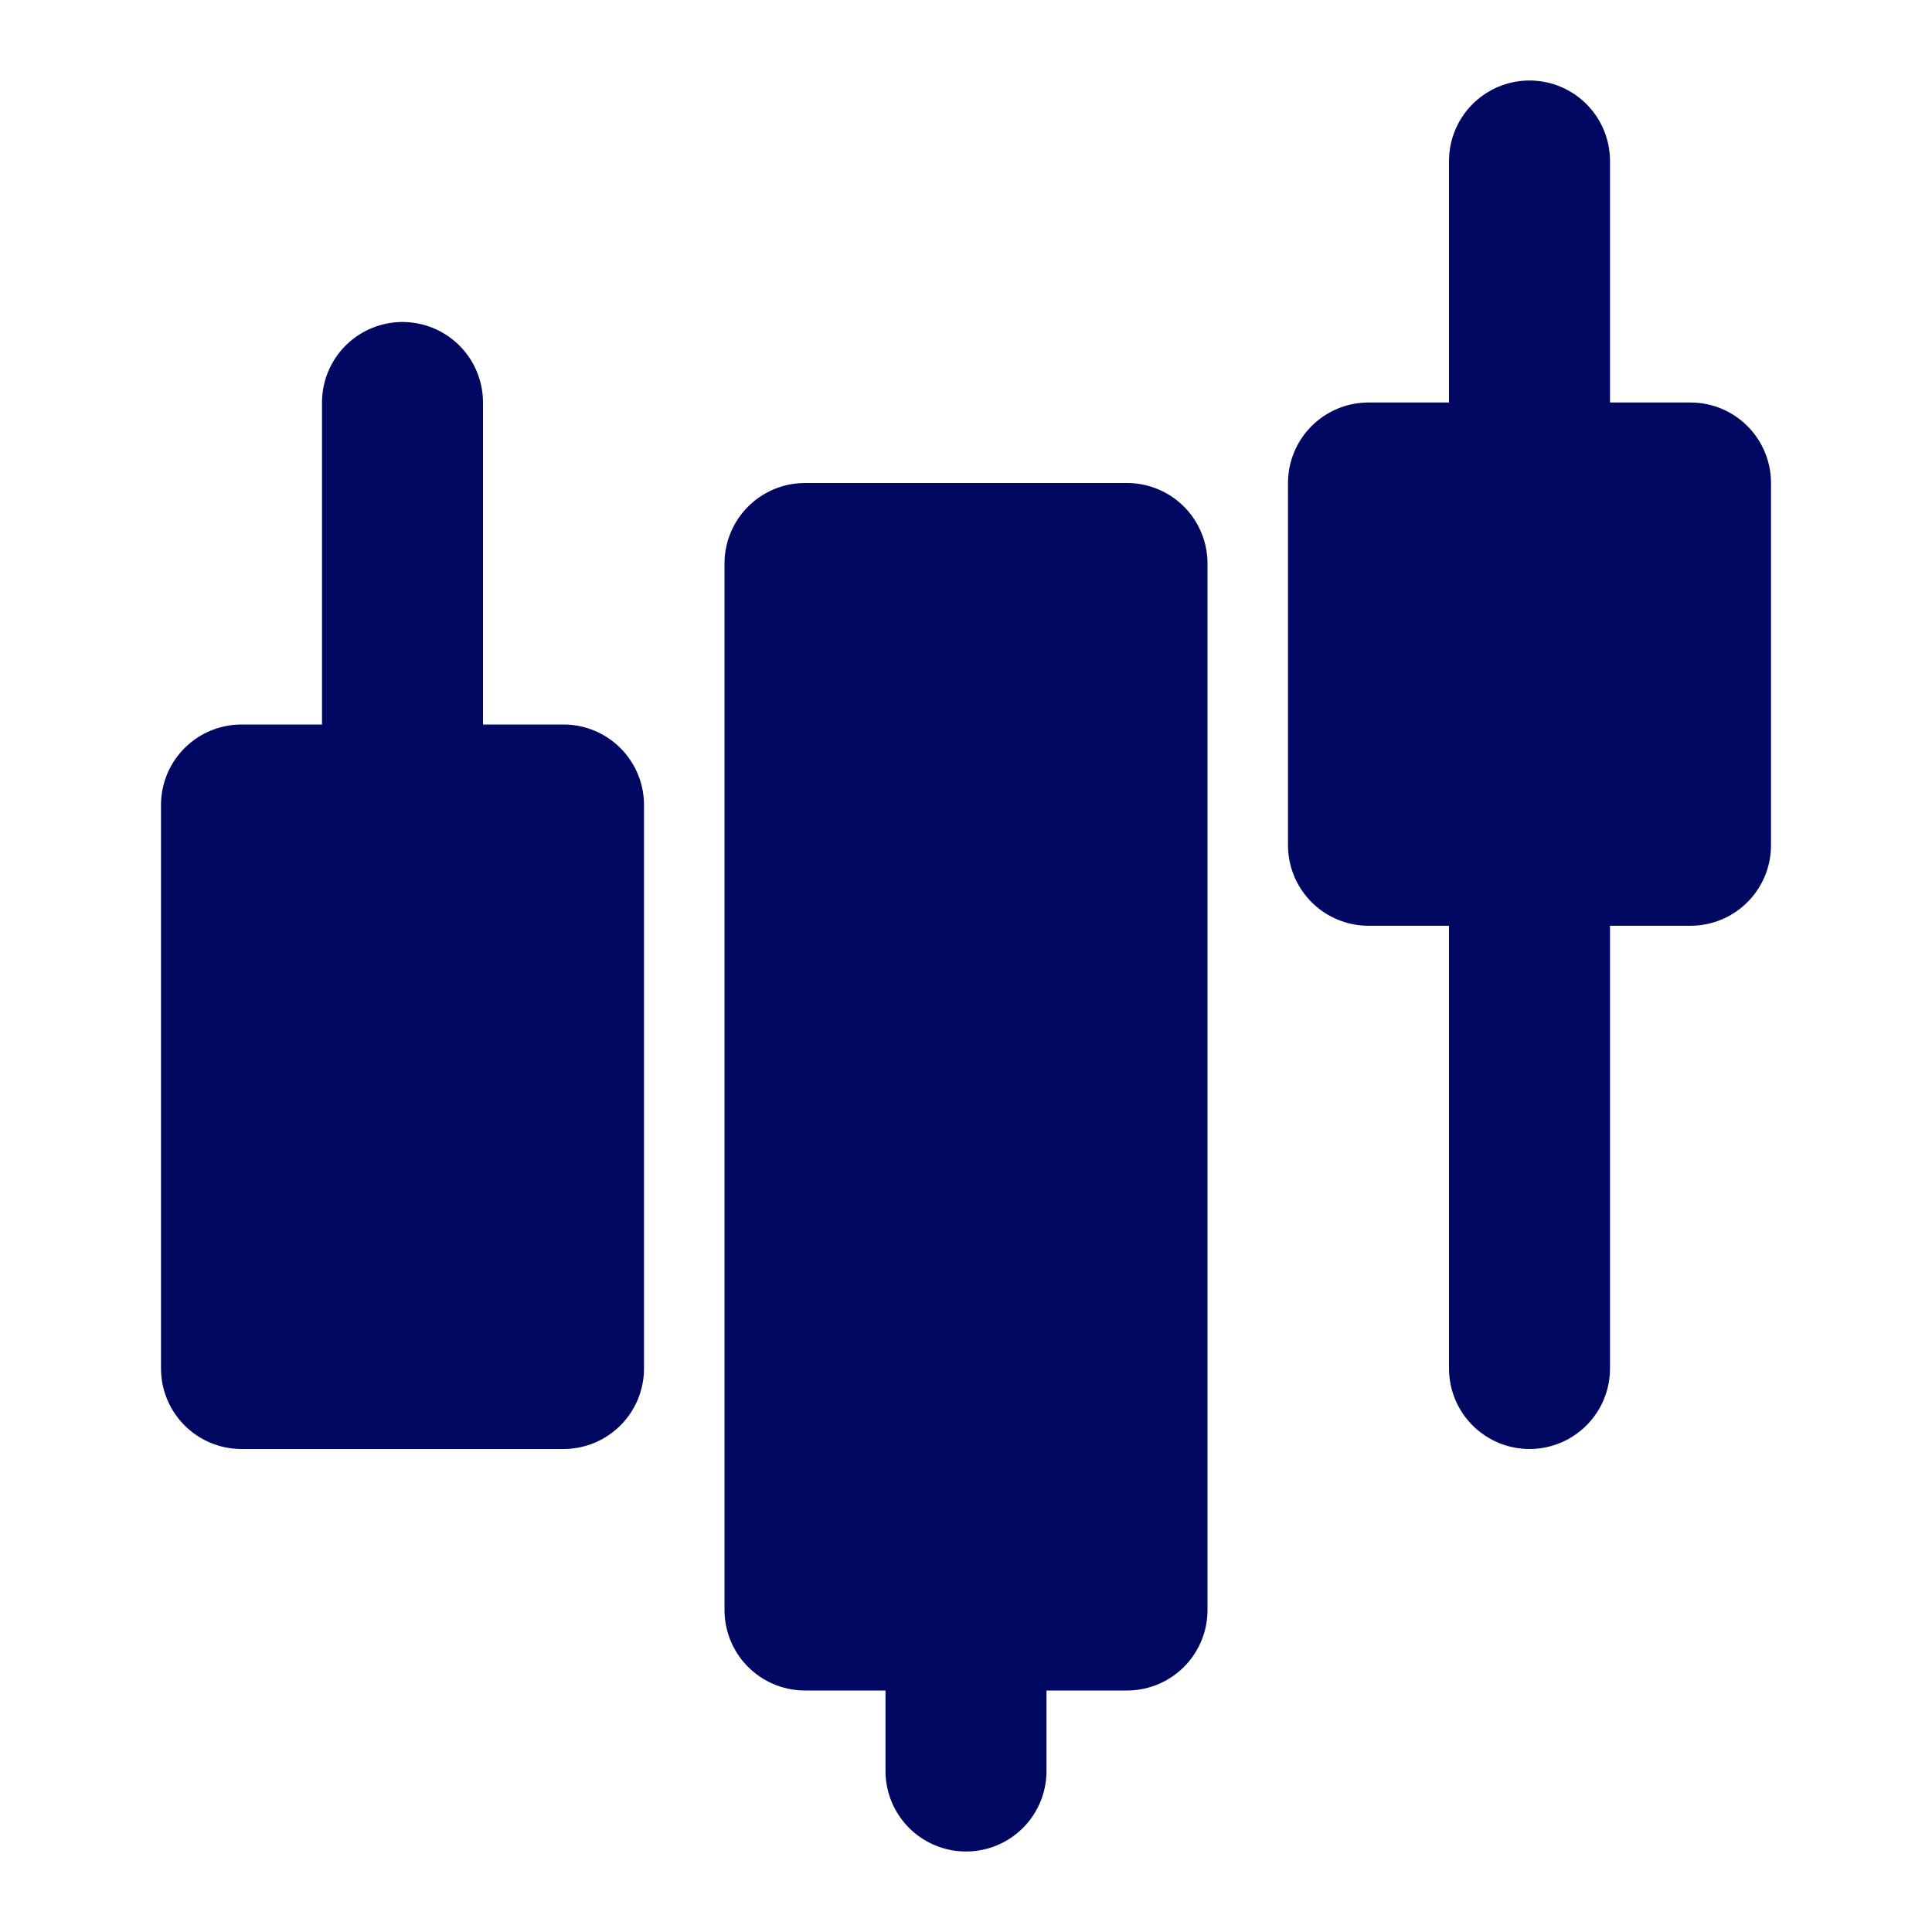
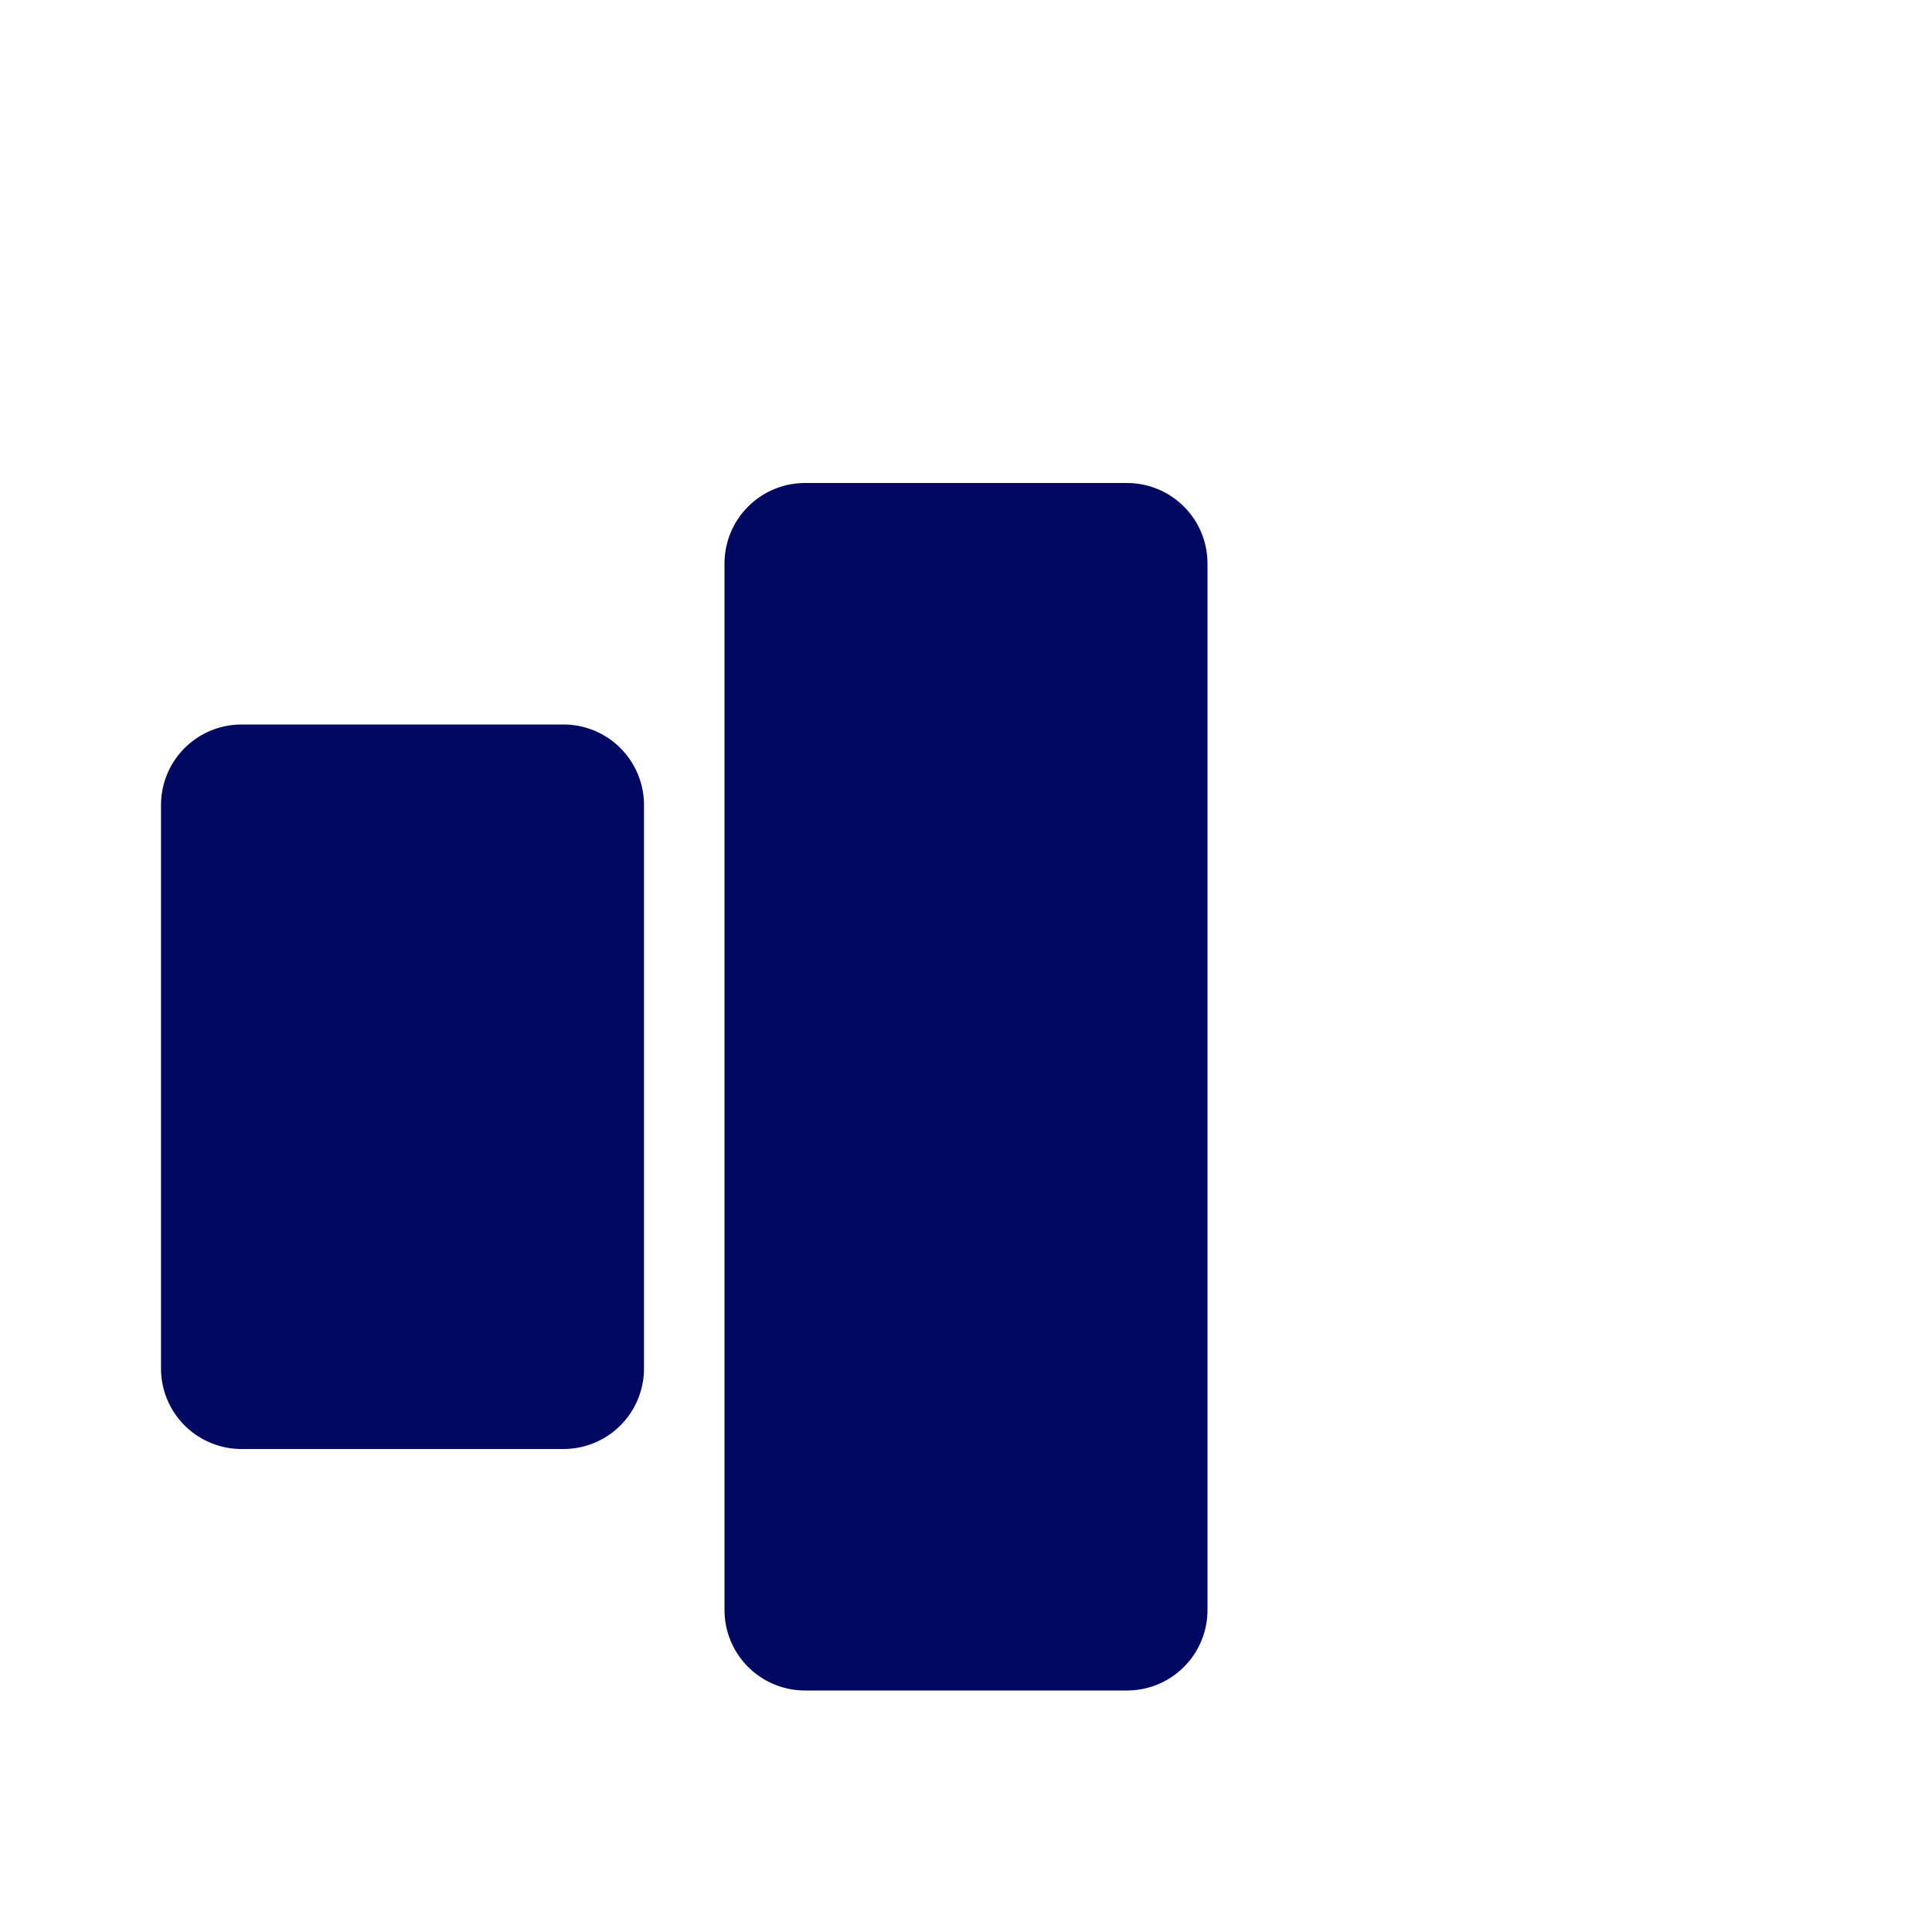
<svg xmlns="http://www.w3.org/2000/svg" width="48" height="48" viewBox="0 0 48 48" fill="none">
  <path d="M6 20H14V34H6V20ZM20 14H28V40H20V14Z" fill="#000862" stroke="#000862" stroke-width="4" stroke-linejoin="round" />
-   <path d="M24 44V40" stroke="#000862" stroke-width="4" stroke-linecap="round" stroke-linejoin="round" />
-   <path d="M34 12H42V21H34V12Z" fill="#000862" stroke="#000862" stroke-width="4" stroke-linejoin="round" />
-   <path d="M10 20V10M38 34V21M38 12V4" stroke="#000862" stroke-width="4" stroke-linecap="round" stroke-linejoin="round" />
</svg>